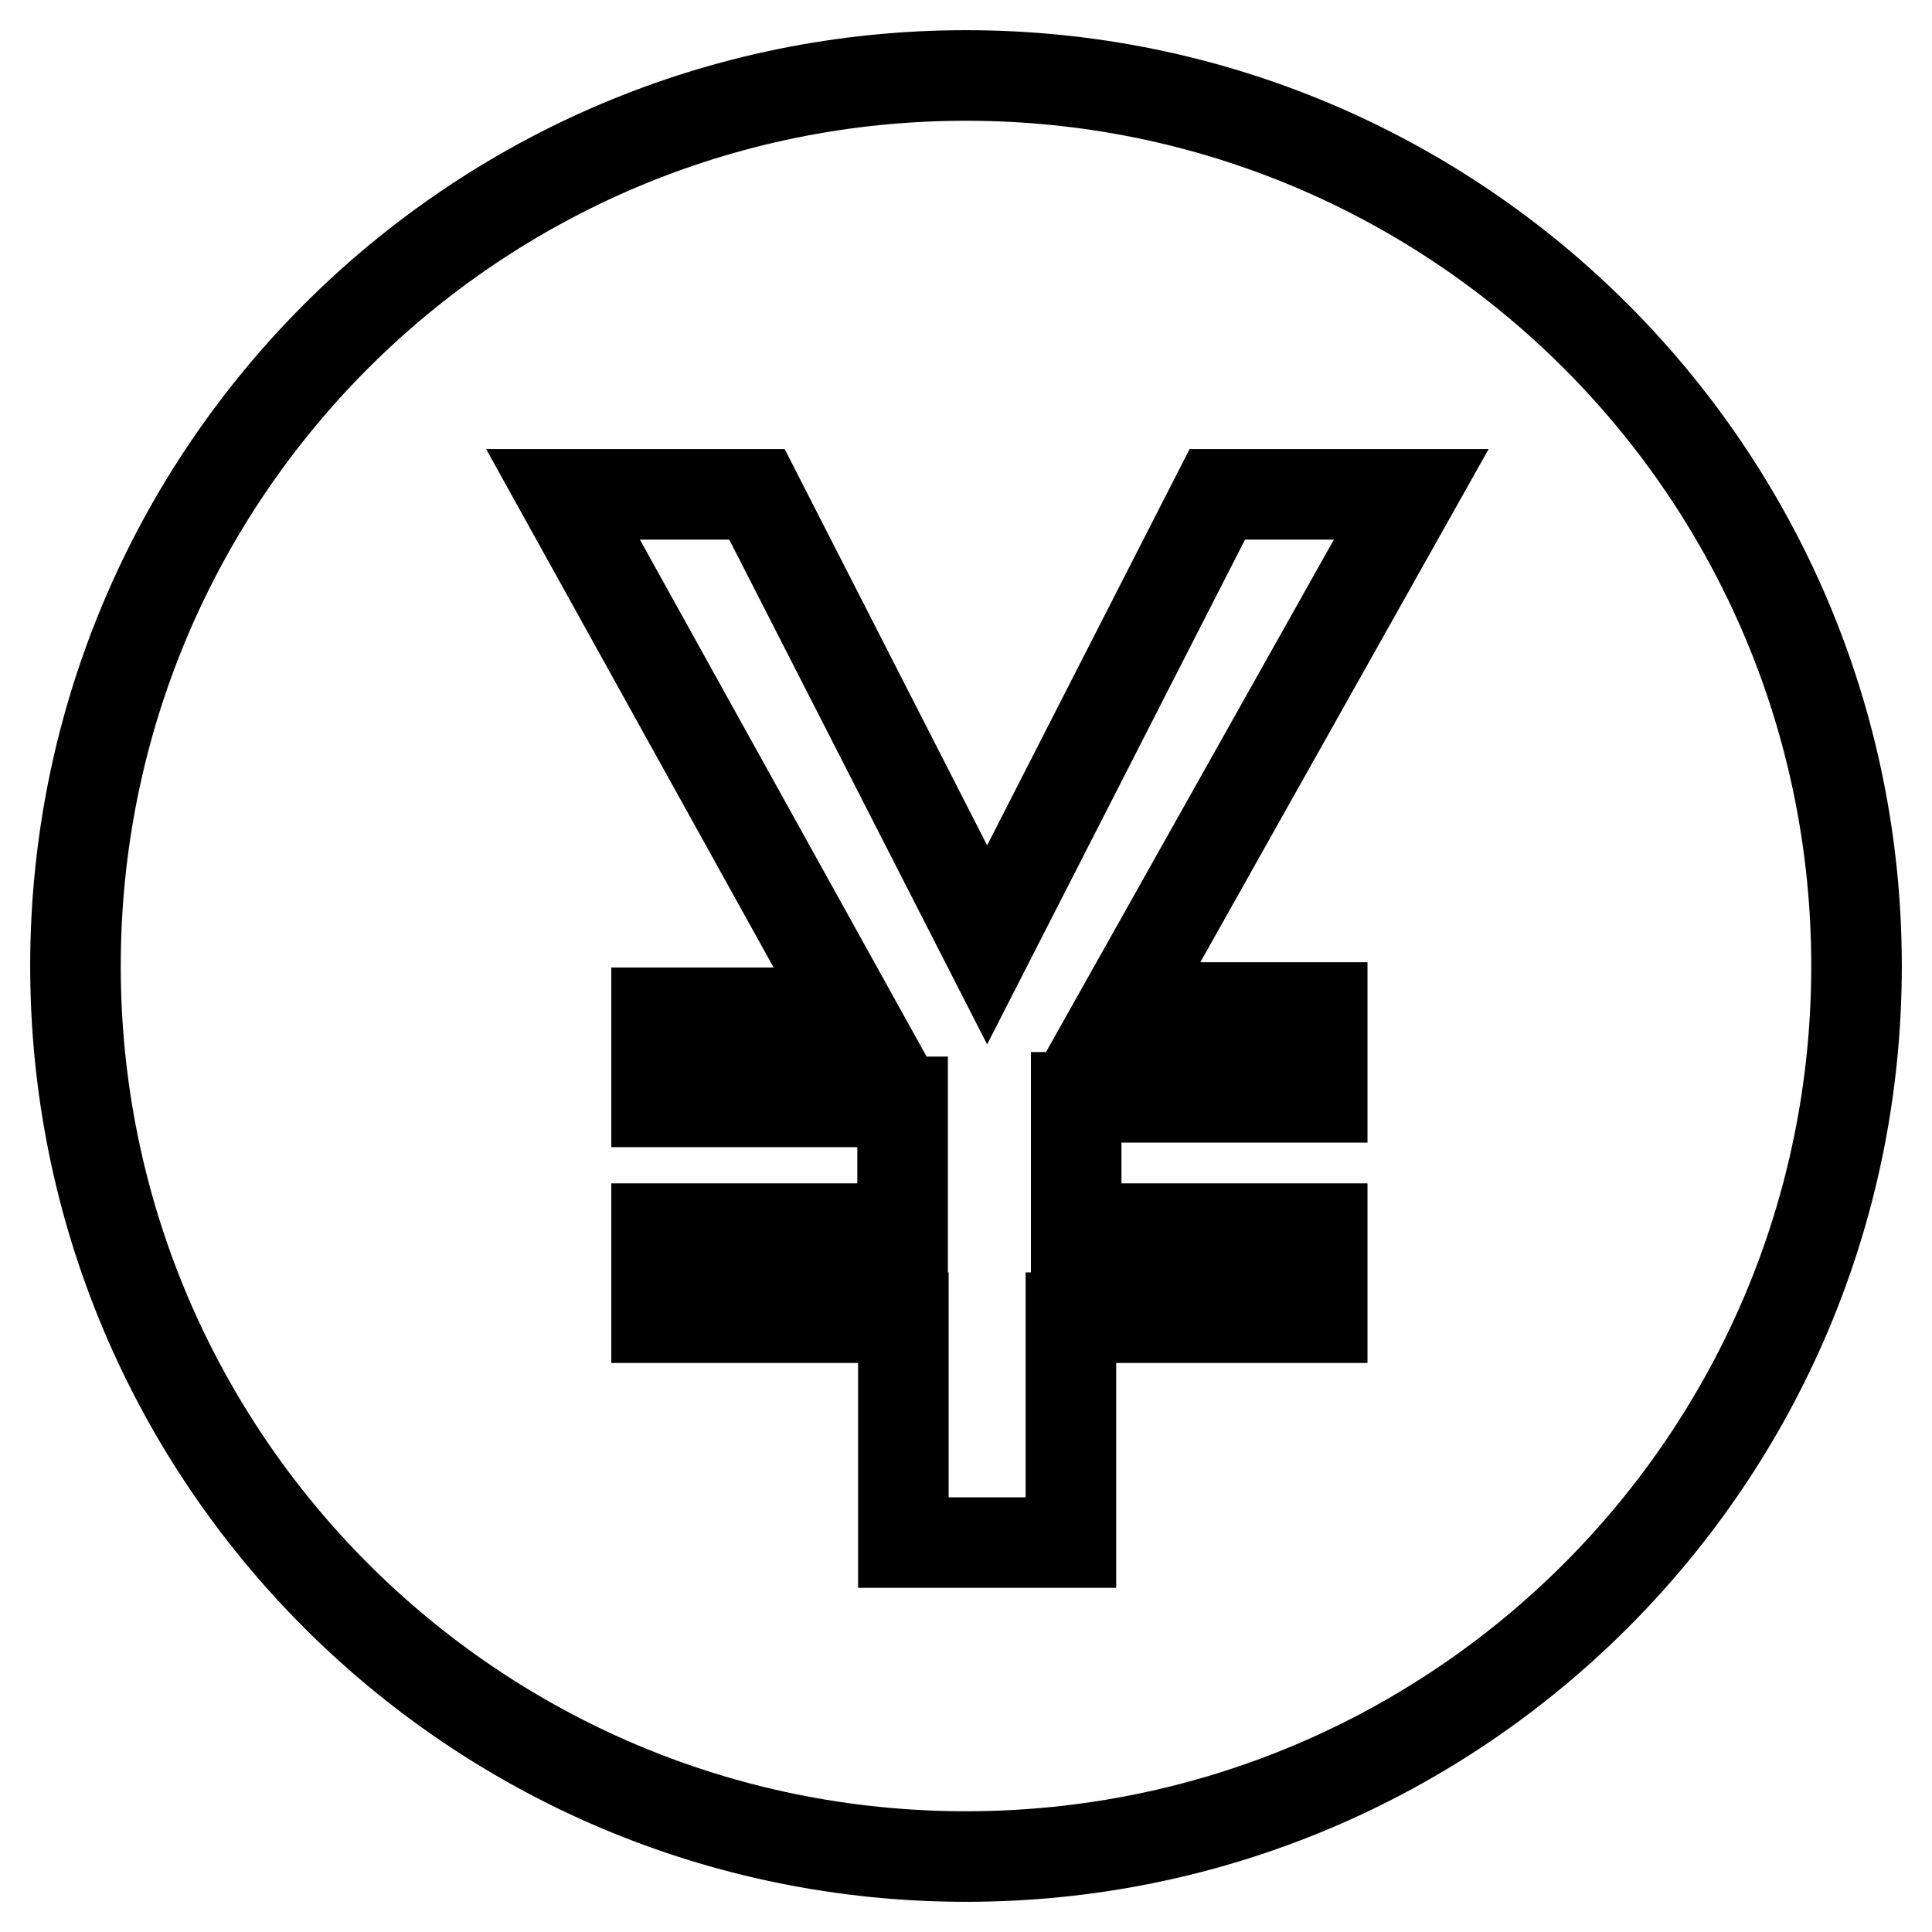
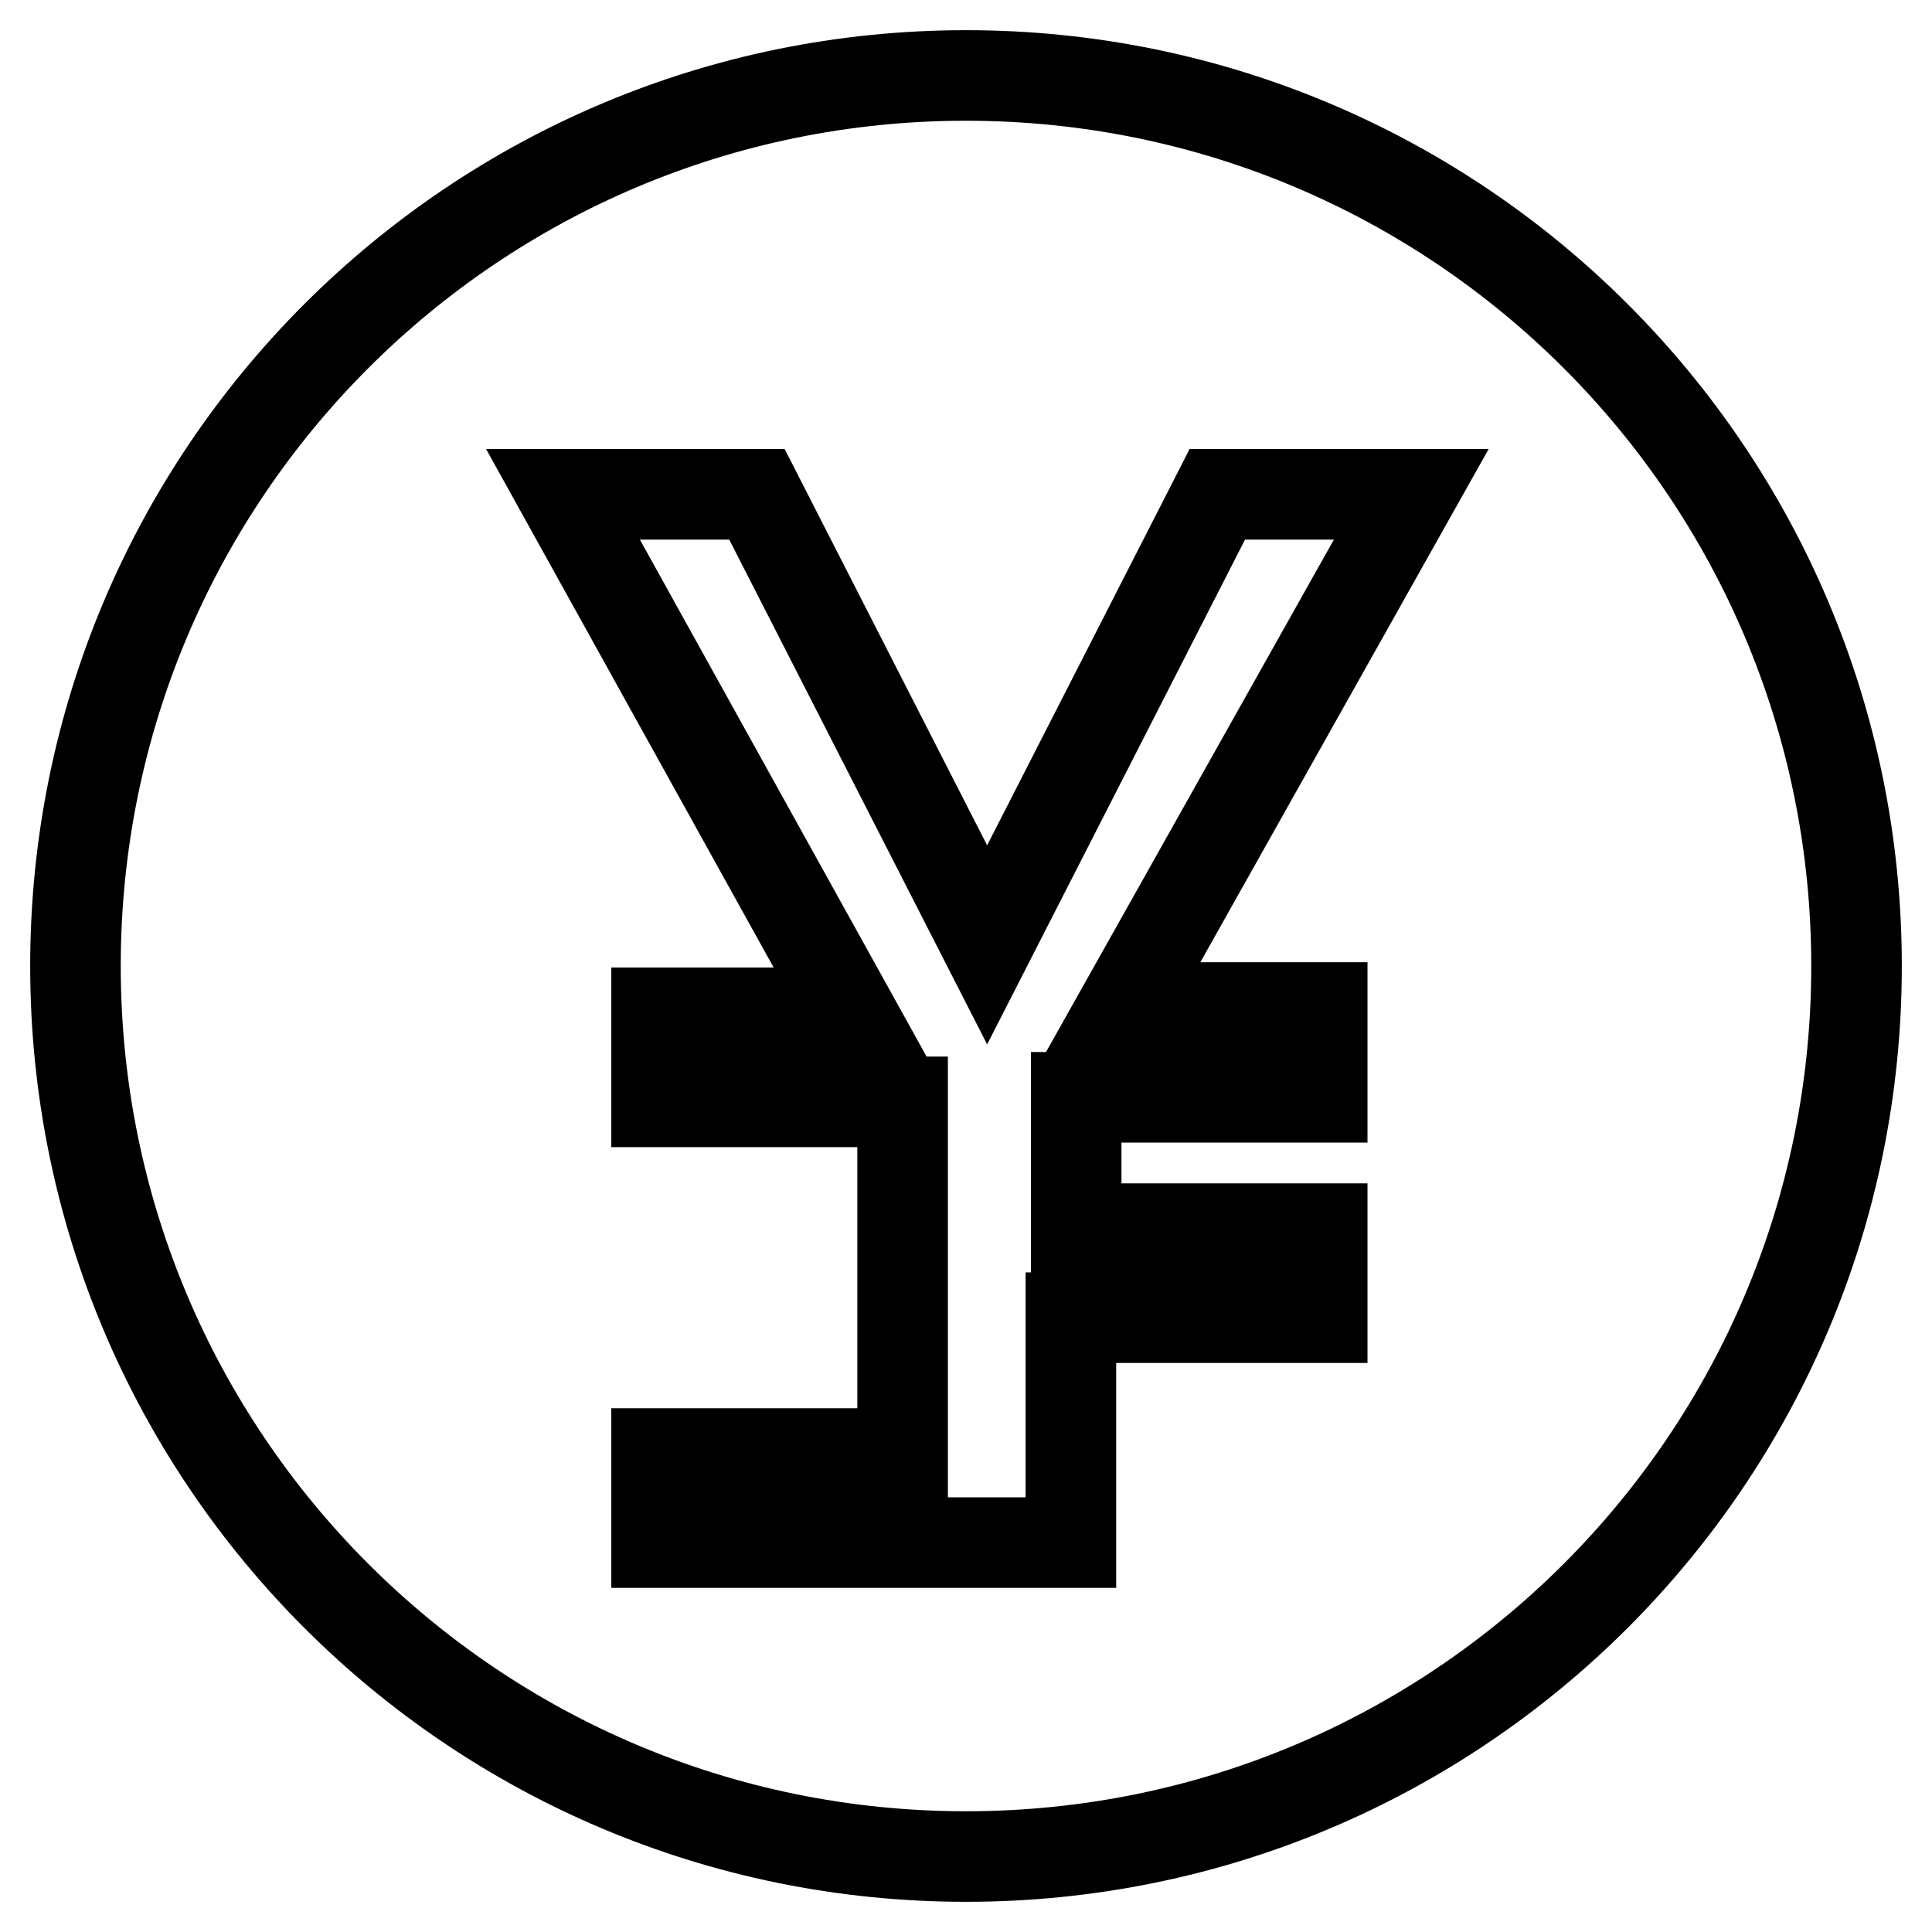
<svg xmlns="http://www.w3.org/2000/svg" version="1.1" x="0px" y="0px" viewBox="0 0 256 256" enable-background="new 0 0 256 256" xml:space="preserve">
  <g>
-     <path stroke-width="12" fill-opacity="0" stroke="#000000" d="M128,10C62.8,10,10,62.8,10,128s52.8,118,118,118s118-52.8,118-118S193.2,10,128,10z M175.2,133.6v11.8 h-32.6v17.4h32.6v11.8h-33.3v29.8h-22.2v-29.8H87v-11.8h32.6V146H87v-11.8h25.7L74.6,65.5h25.7l30.5,59.7l30.5-59.7H187l-38.2,68 H175.2L175.2,133.6z" />
+     <path stroke-width="12" fill-opacity="0" stroke="#000000" d="M128,10C62.8,10,10,62.8,10,128s52.8,118,118,118s118-52.8,118-118S193.2,10,128,10z M175.2,133.6v11.8 h-32.6v17.4h32.6v11.8h-33.3v29.8h-22.2H87v-11.8h32.6V146H87v-11.8h25.7L74.6,65.5h25.7l30.5,59.7l30.5-59.7H187l-38.2,68 H175.2L175.2,133.6z" />
  </g>
</svg>